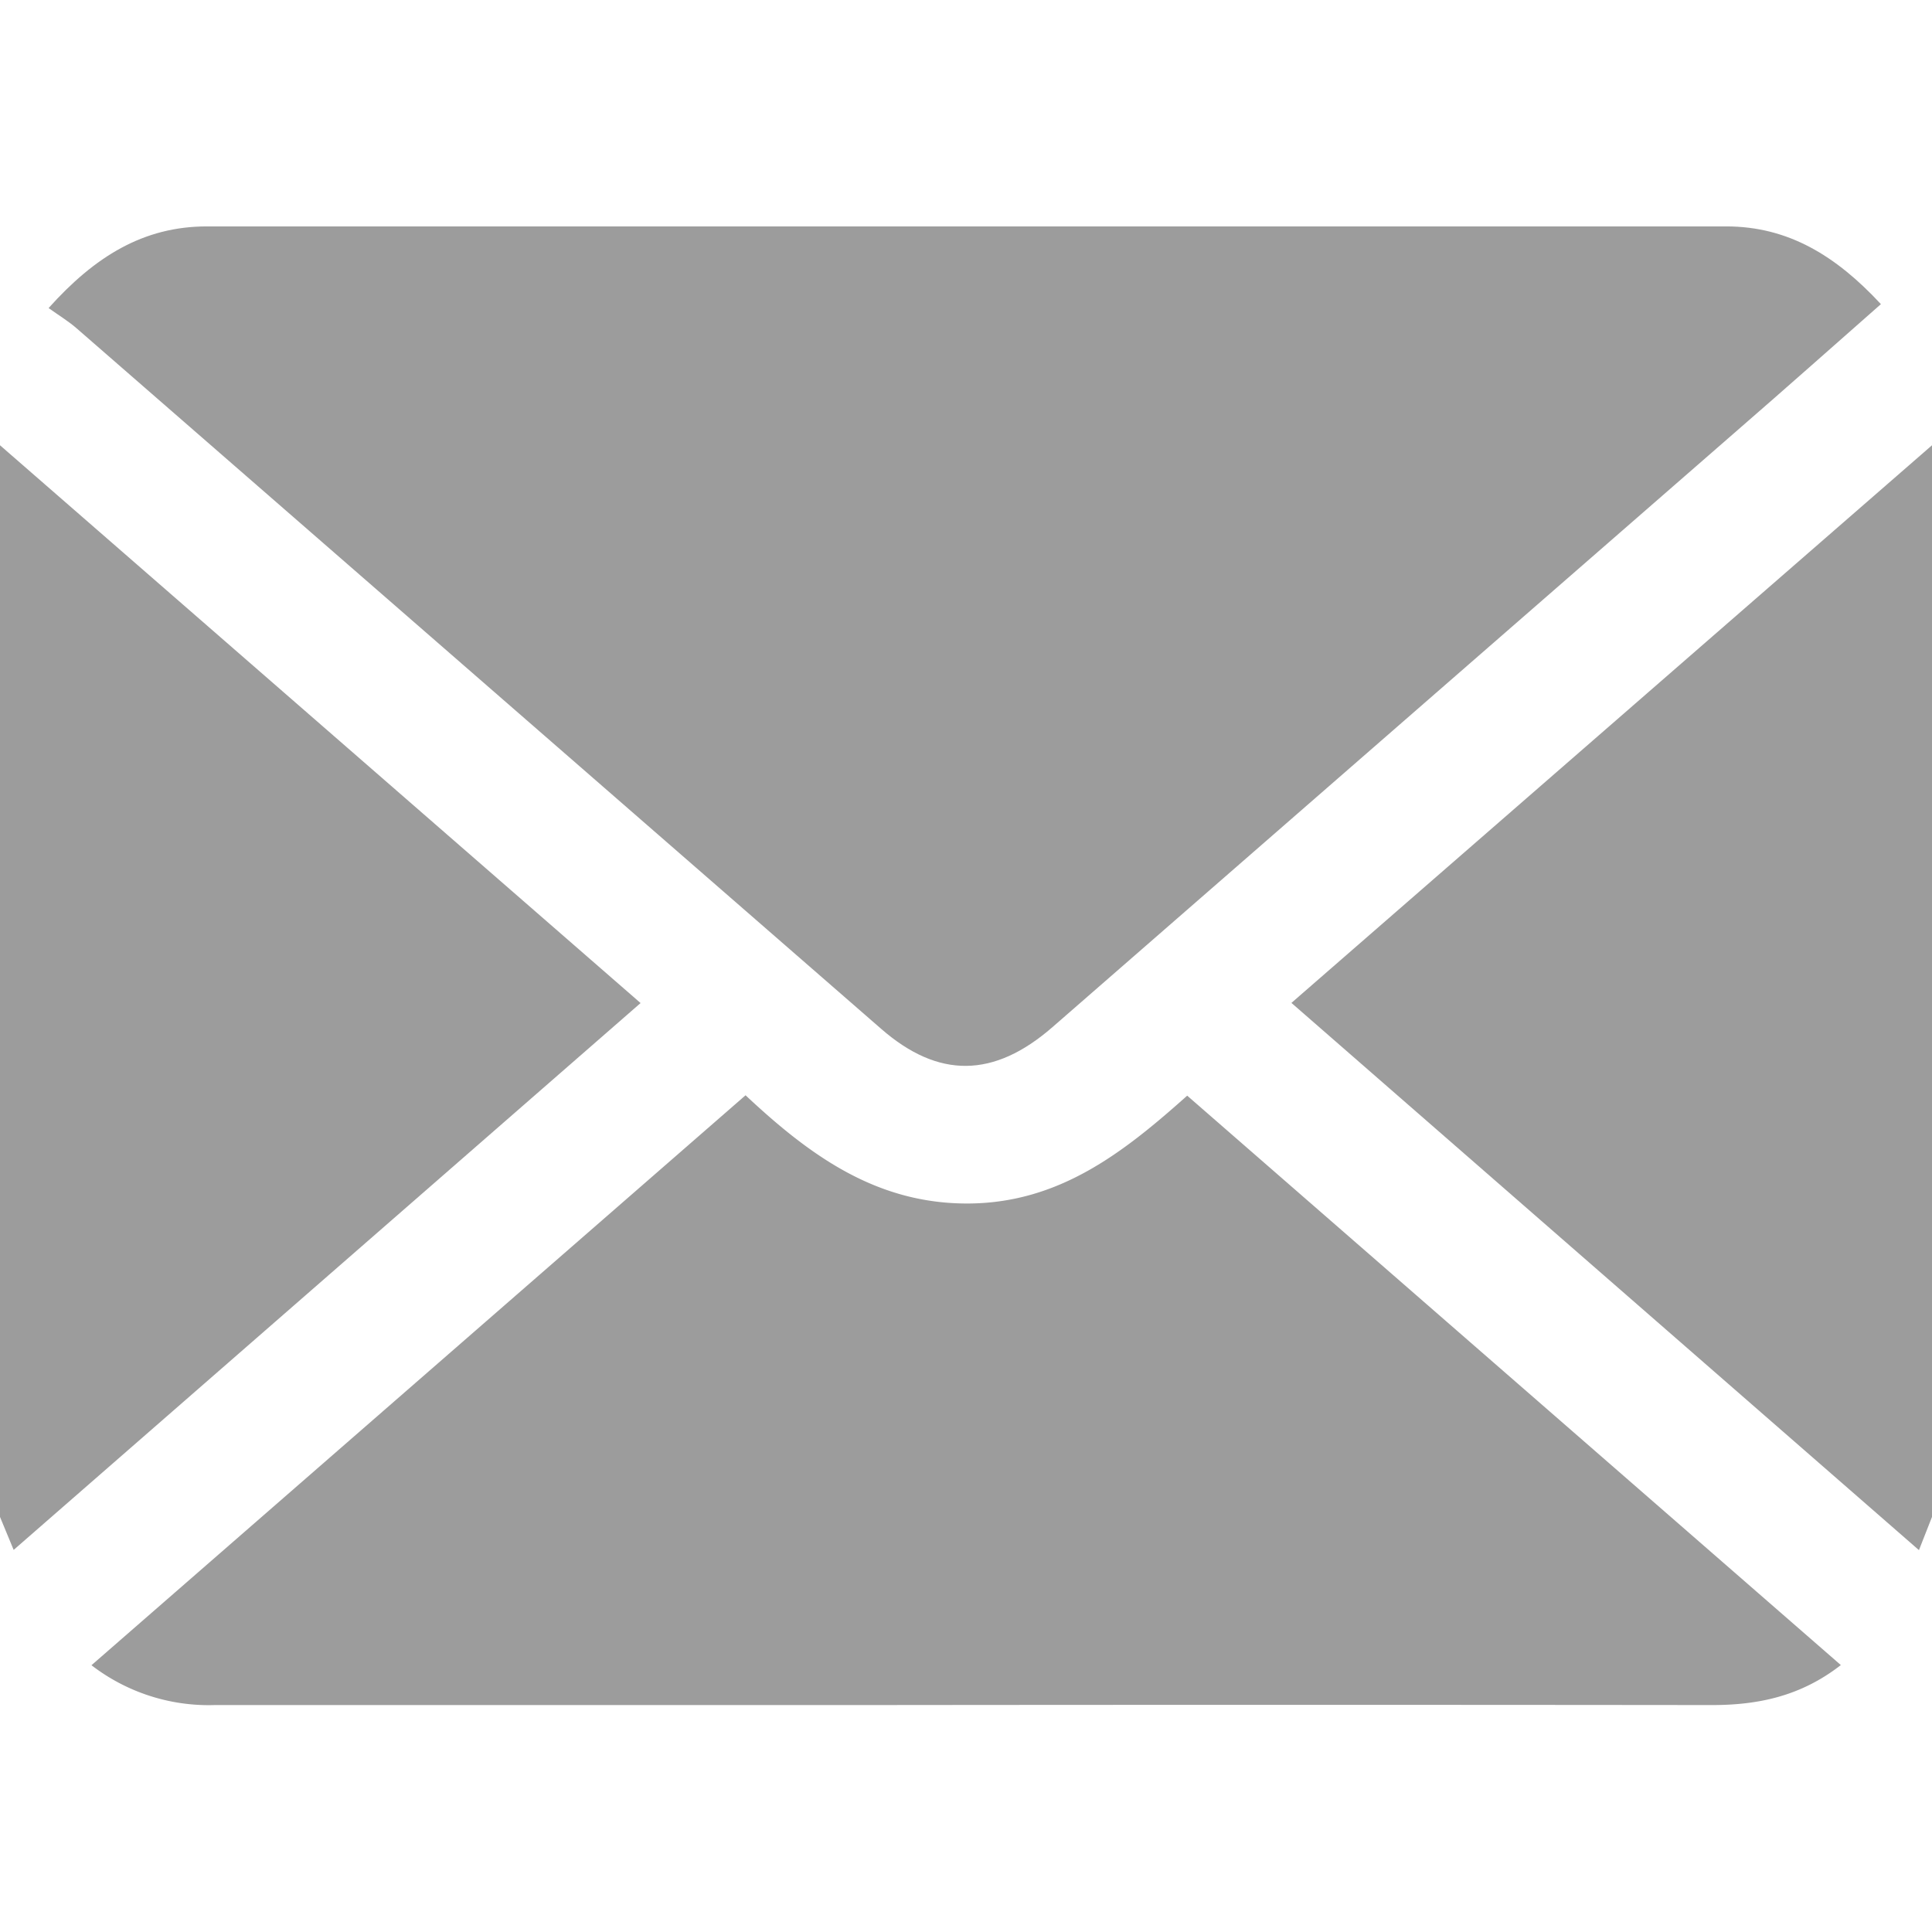
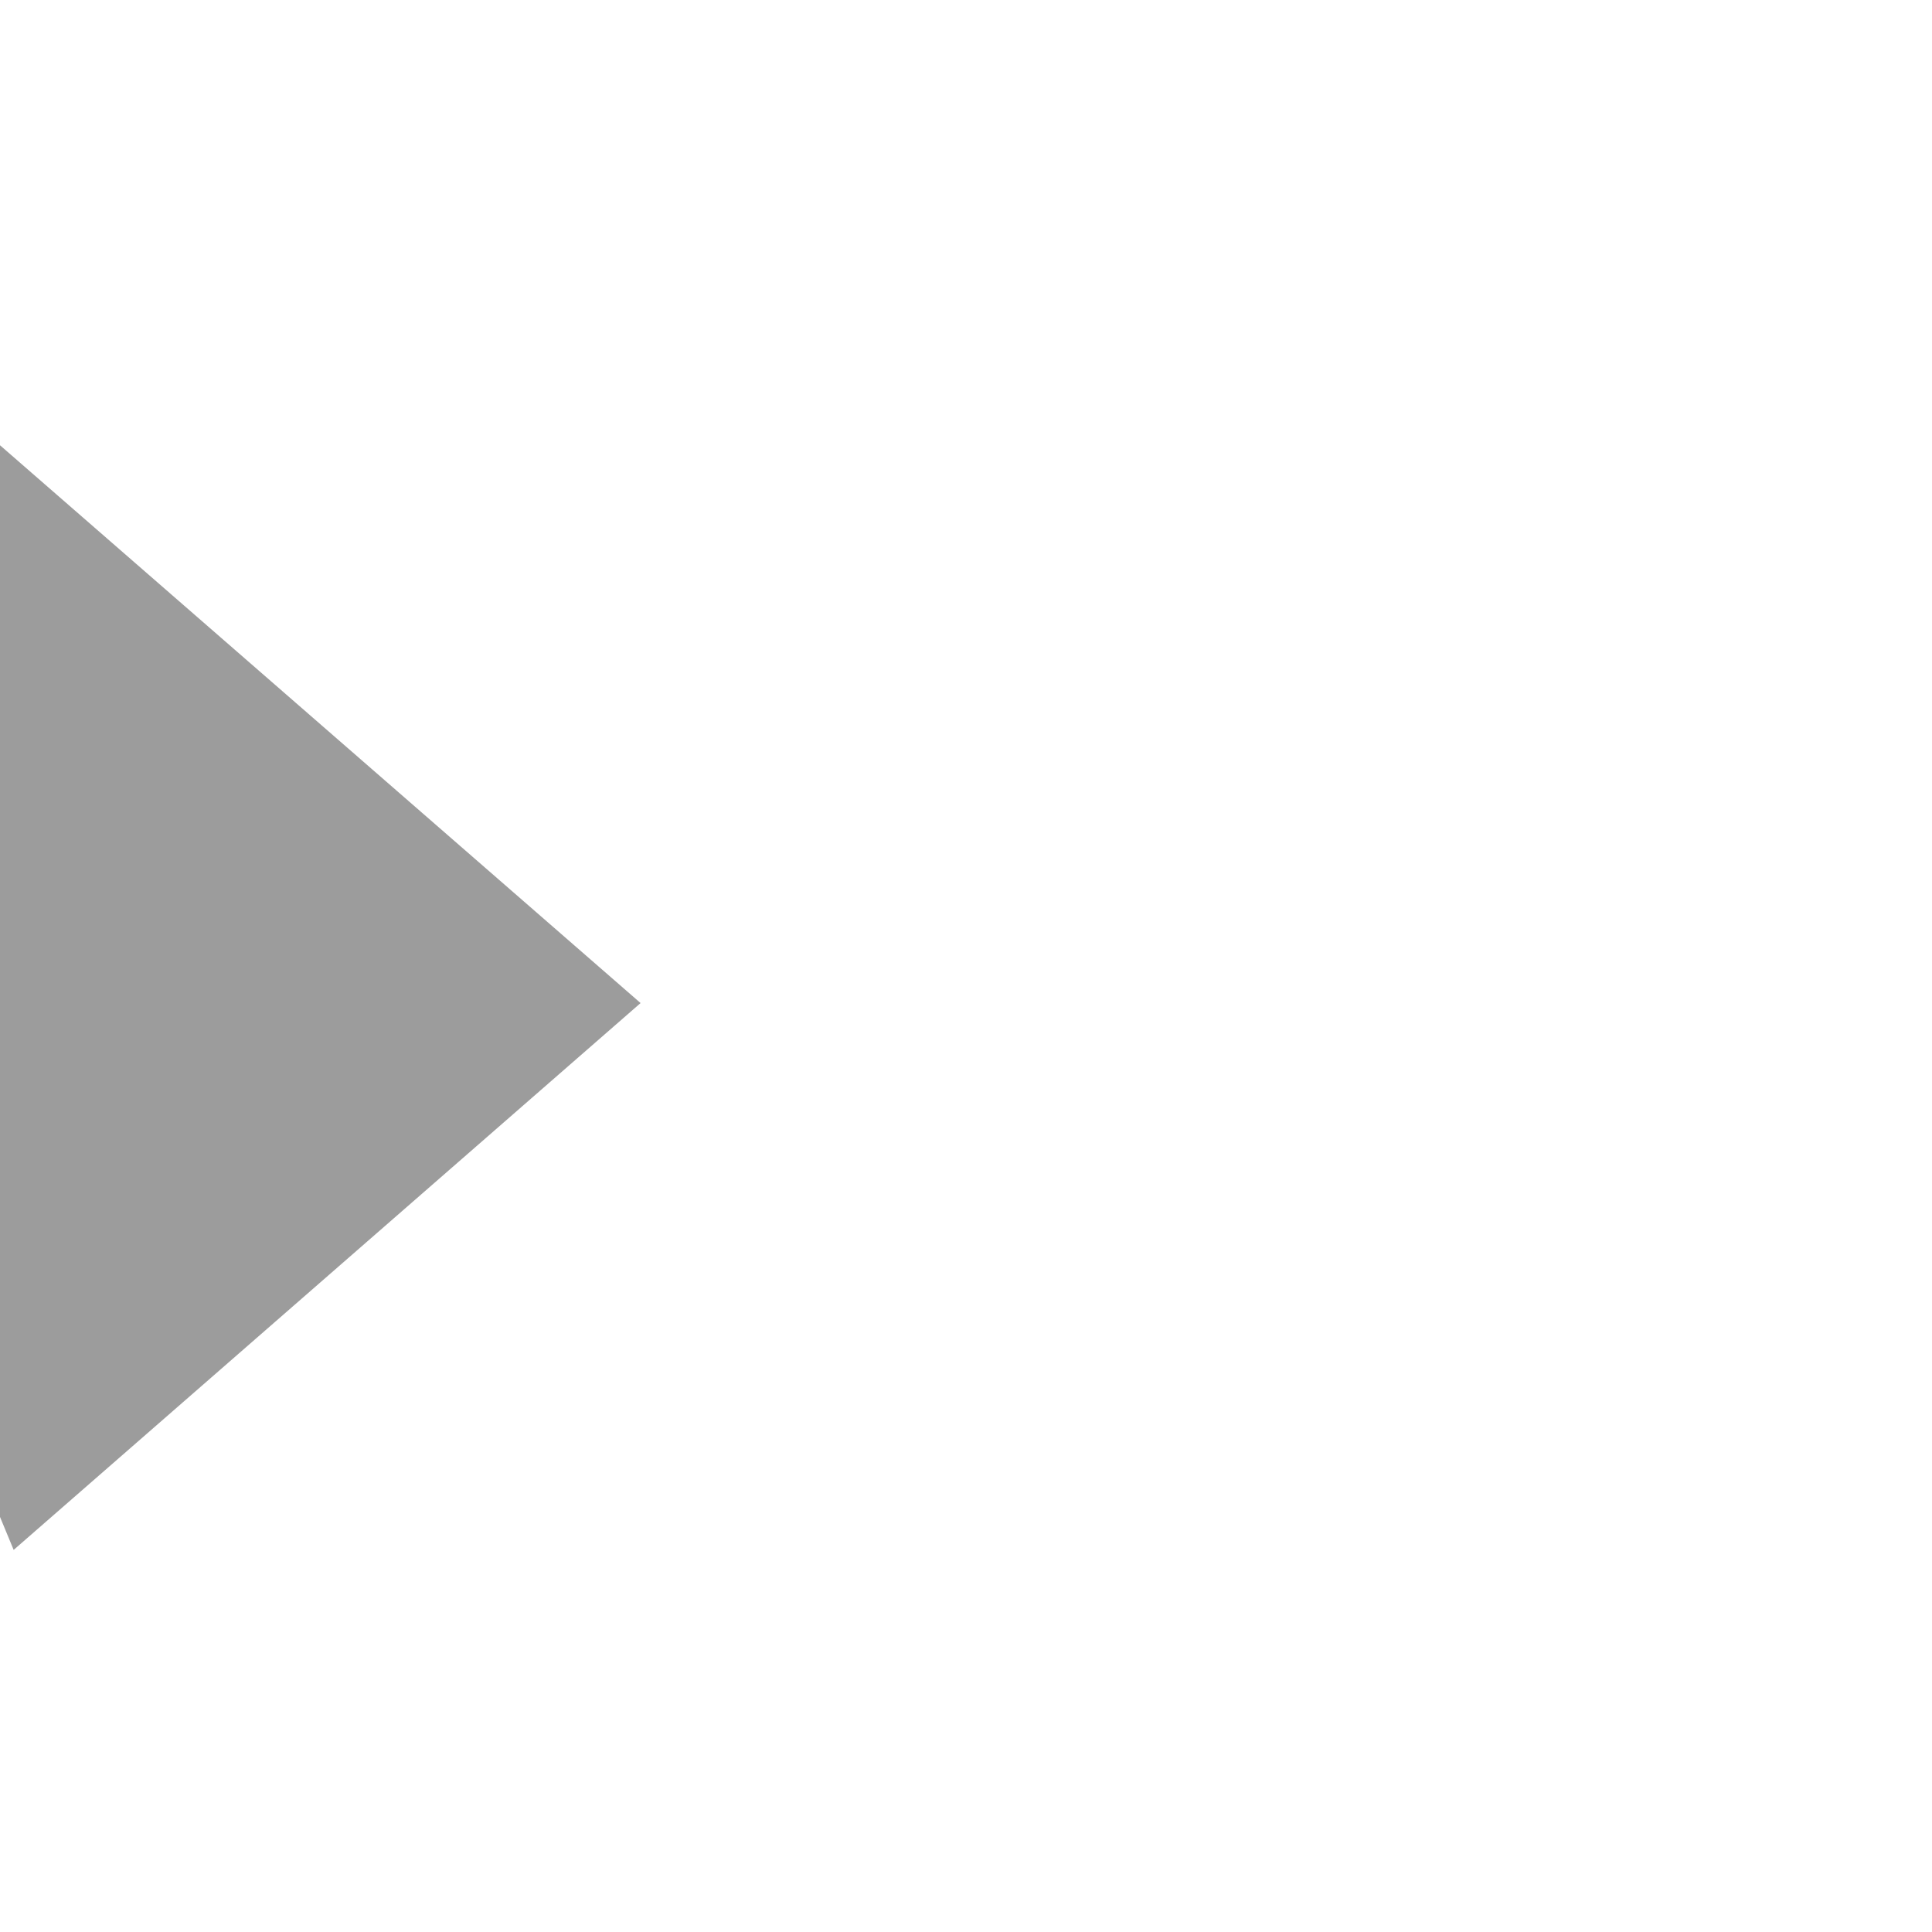
<svg xmlns="http://www.w3.org/2000/svg" id="レイヤー_1" data-name="レイヤー 1" viewBox="0 0 256 256">
  <defs>
    <style>.cls-1{fill:#9c9c9c;}</style>
  </defs>
  <title>アートボード 1</title>
  <path class="cls-1" d="M0,59l84.88,73.91L1.81,205.37,0,201Z" />
-   <path class="cls-1" d="M256,201l-1.73,4.4-83.15-72.51L256,59Z" />
-   <path class="cls-1" d="M6.44,40.82C12.55,34,19,30,27.41,30q100.67,0,201.33,0c8.23,0,14.57,3.92,20.49,10.3-6.38,5.62-12.65,11.19-19,16.7l-90.76,79.09c-7.77,6.77-15.11,6.87-22.72.23Q63.47,89.93,10.17,43.52C9.06,42.55,7.78,41.78,6.44,40.82Z" />
-   <path class="cls-1" d="M98.79,145.13c8.61,8.07,17.45,14.44,29.64,14.34,12-.11,20.49-6.8,28.88-14.29l86.61,75.45c-5.33,4.15-11,5.31-17.16,5.3q-56.2-.06-112.4,0-43,0-85.93,0a25.46,25.46,0,0,1-16.31-5.28Z" />
</svg>